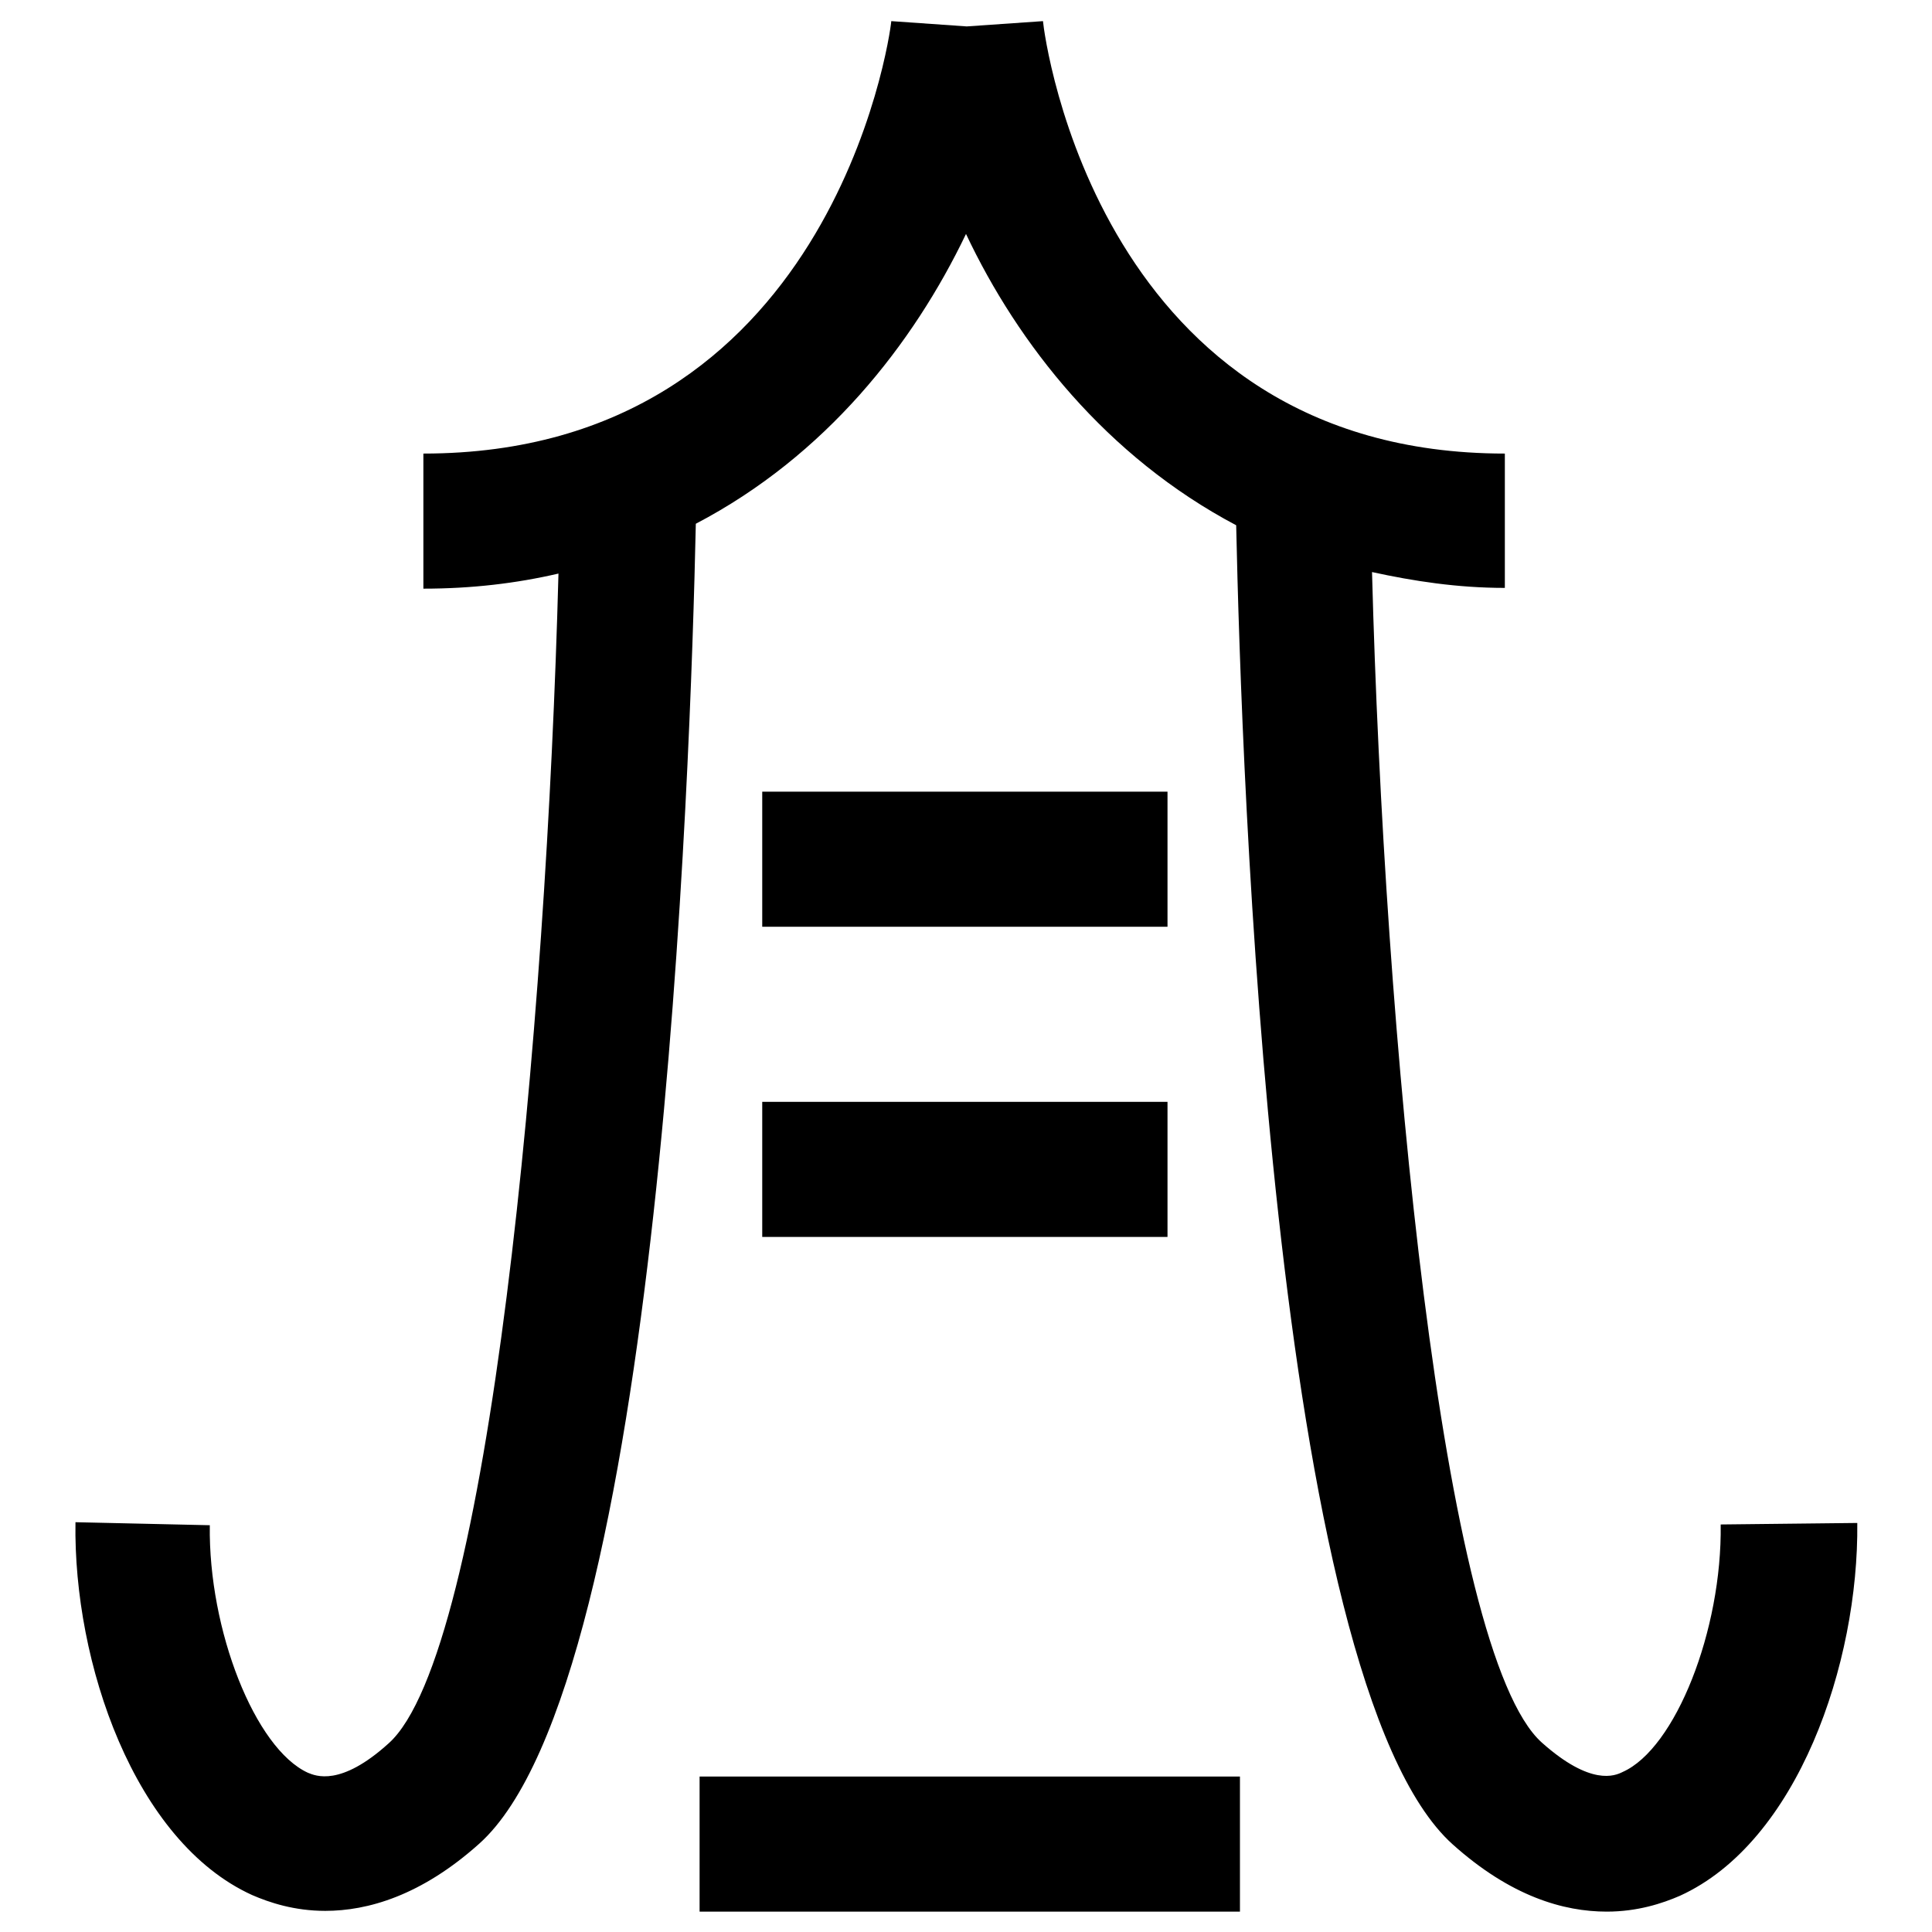
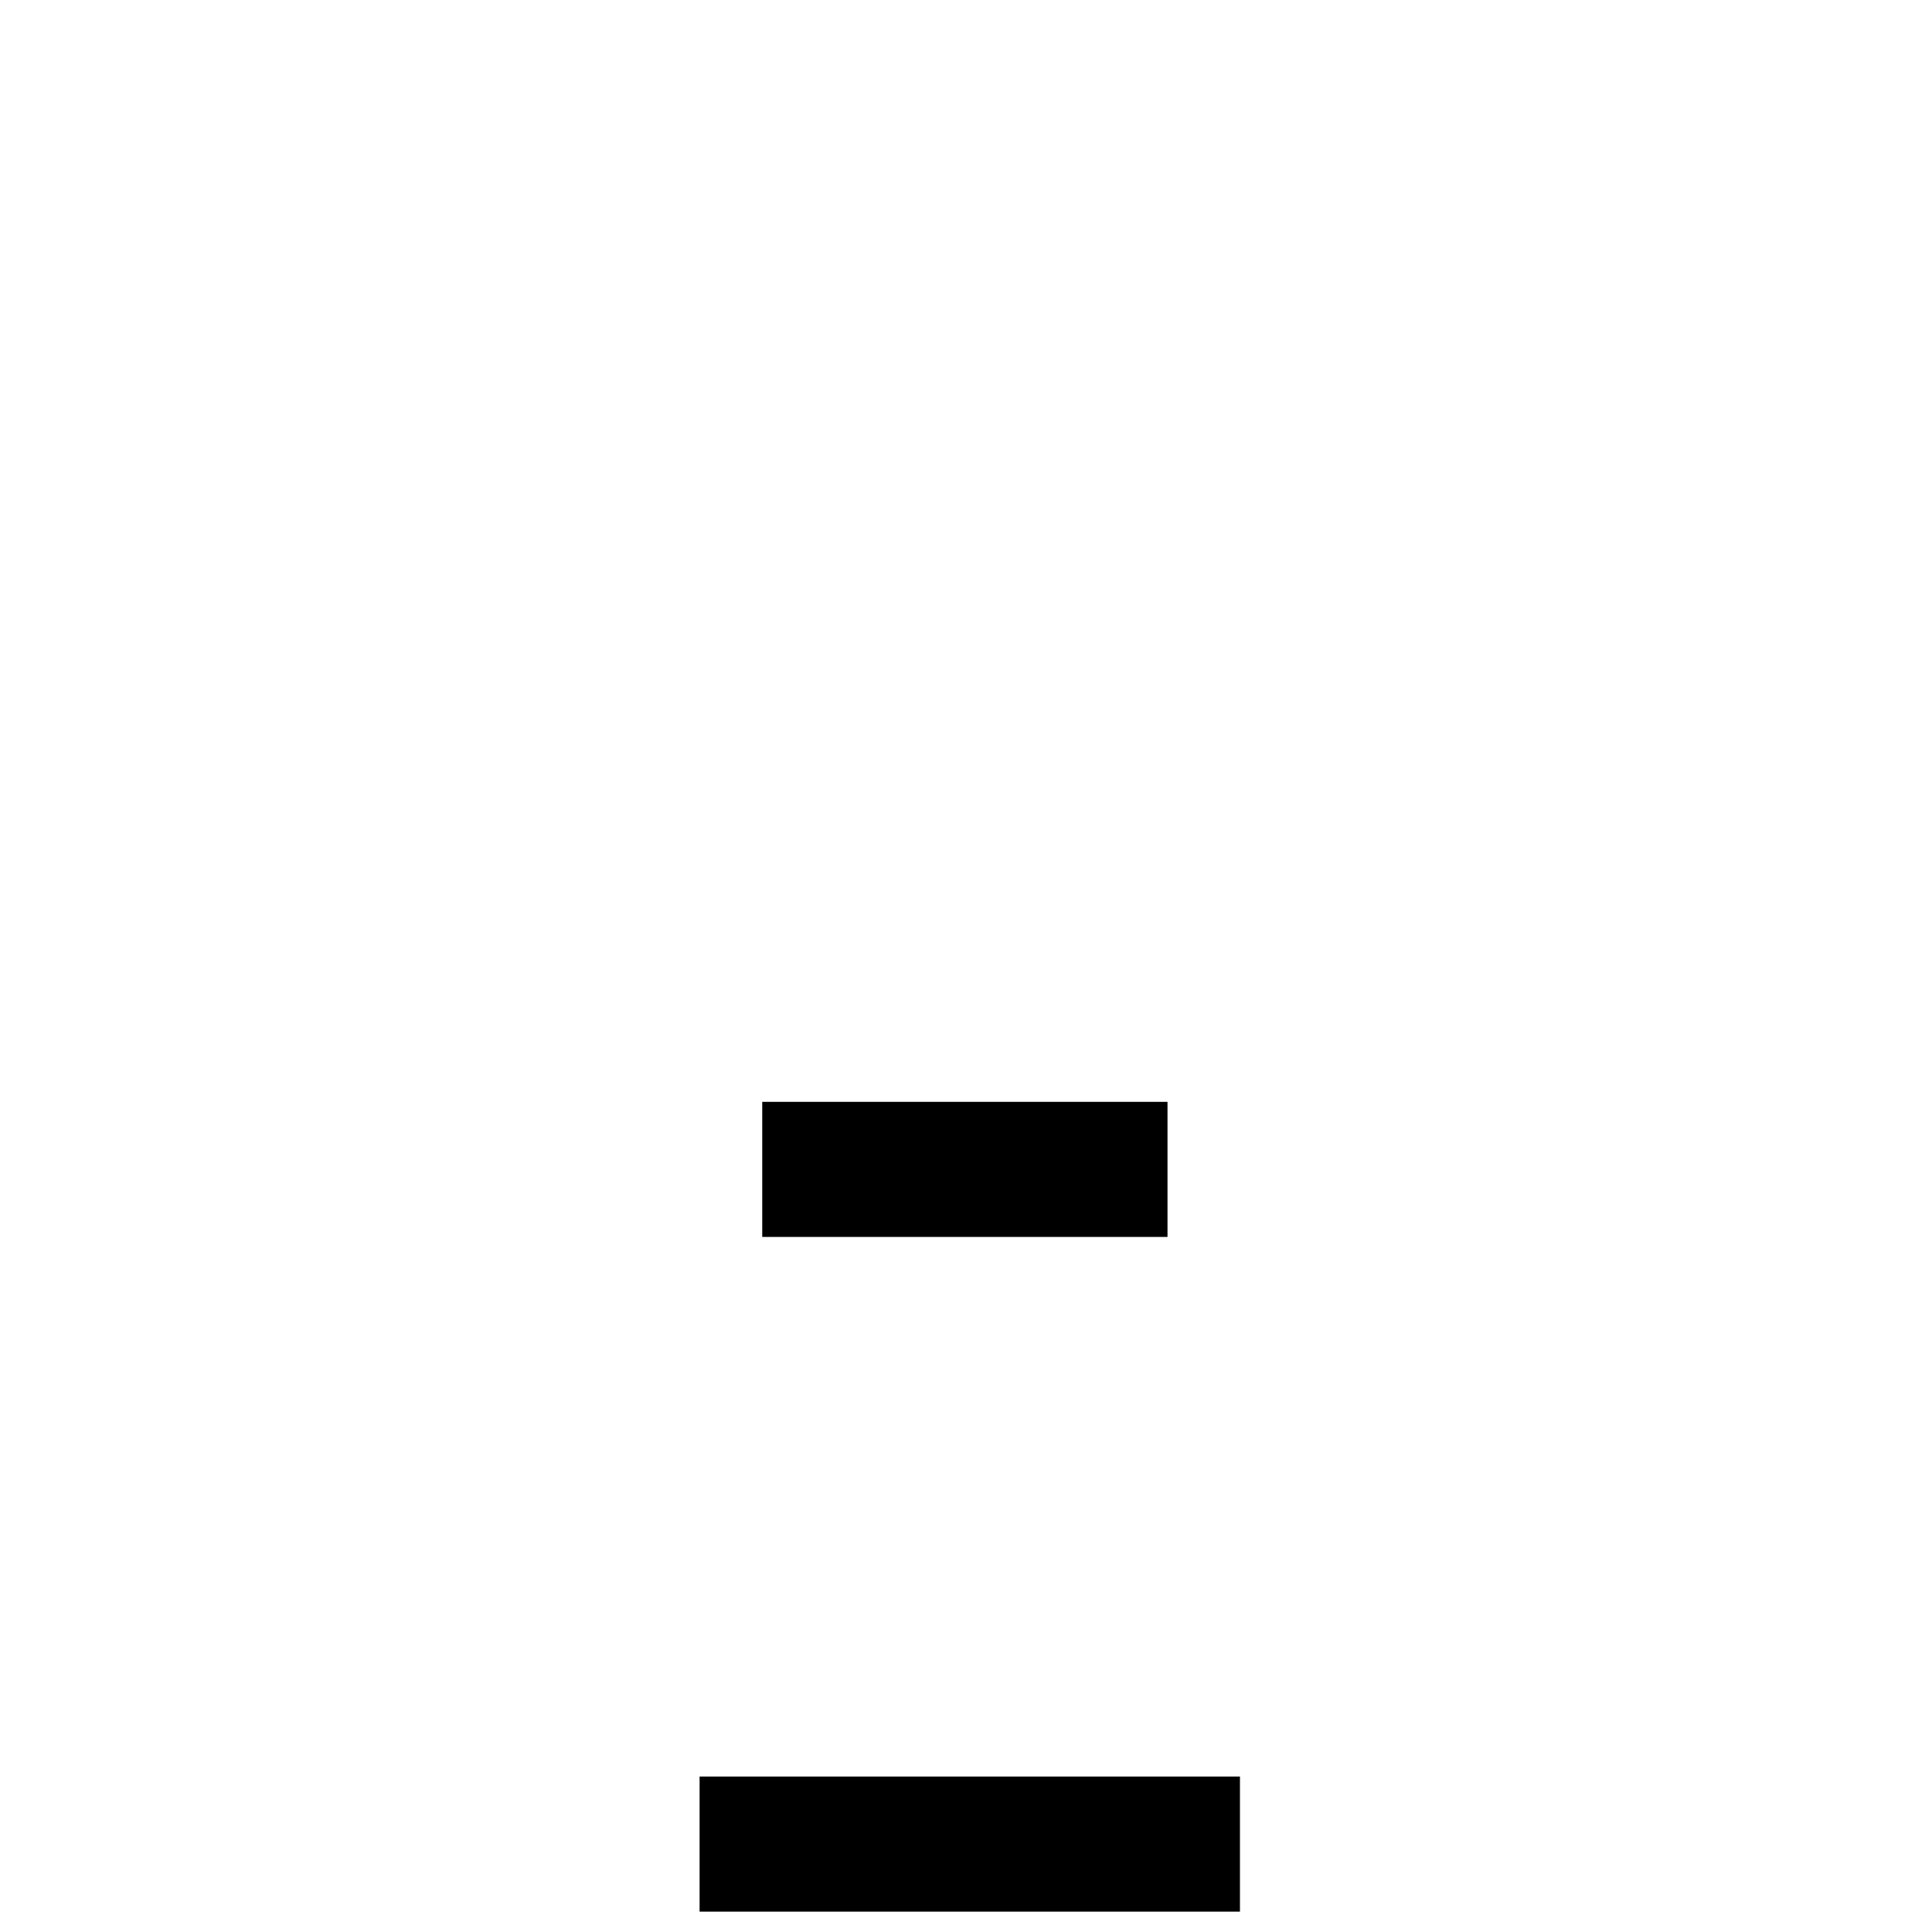
<svg xmlns="http://www.w3.org/2000/svg" version="1.1" x="0px" y="0px" viewBox="0 0 256 256" enable-background="new 0 0 256 256" xml:space="preserve">
  <g>
    <g>
-       <path fill="#000000" d="M228,202c0.2,14-6,29.7-13,32.8c-1,0.5-4.2,1.9-10.7-3.9c-13.3-11.9-20.9-94.5-22.5-155.1c5.5,1.2,11.3,2.1,17.6,2.1V60.1c-53.7,0-61-55-61.2-57.3l-10.1,0.7l-10-0.7c-0.2,2.4-8.2,57.3-62,57.3V78c6.4,0,12.3-0.7,17.9-2c-1.6,60.6-9.2,143.1-22.5,155c-6.4,5.8-9.7,4.3-10.7,3.9c-7-3.2-13.2-18.9-13-32.8L10,201.7c-0.3,18.6,7.8,42.3,23.4,49.4c2.3,1,5.6,2.1,9.7,2.1c5.6,0,12.7-2,20.4-8.9c24-21.5,28-142.7,28.7-174.9c17.2-9,28.8-23.8,35.8-38.4c6.9,14.6,18.6,29.5,35.8,38.6c0.7,32.5,4.7,153.3,28.7,174.8c7.7,6.9,14.7,8.9,20.4,8.9c4.1,0,7.4-1.1,9.7-2.1c15.6-7.1,23.7-30.8,23.5-49.4L228,202z" />
-       <path fill="#000000" d="M101,104.9h53.7v17.9H101V104.9z" />
      <path fill="#000000" d="M101,146h53.7v17.9H101V146z" />
      <path fill="#000000" d="M92.7,235.4h71.6v17.9H92.7V235.4z" />
    </g>
  </g>
</svg>